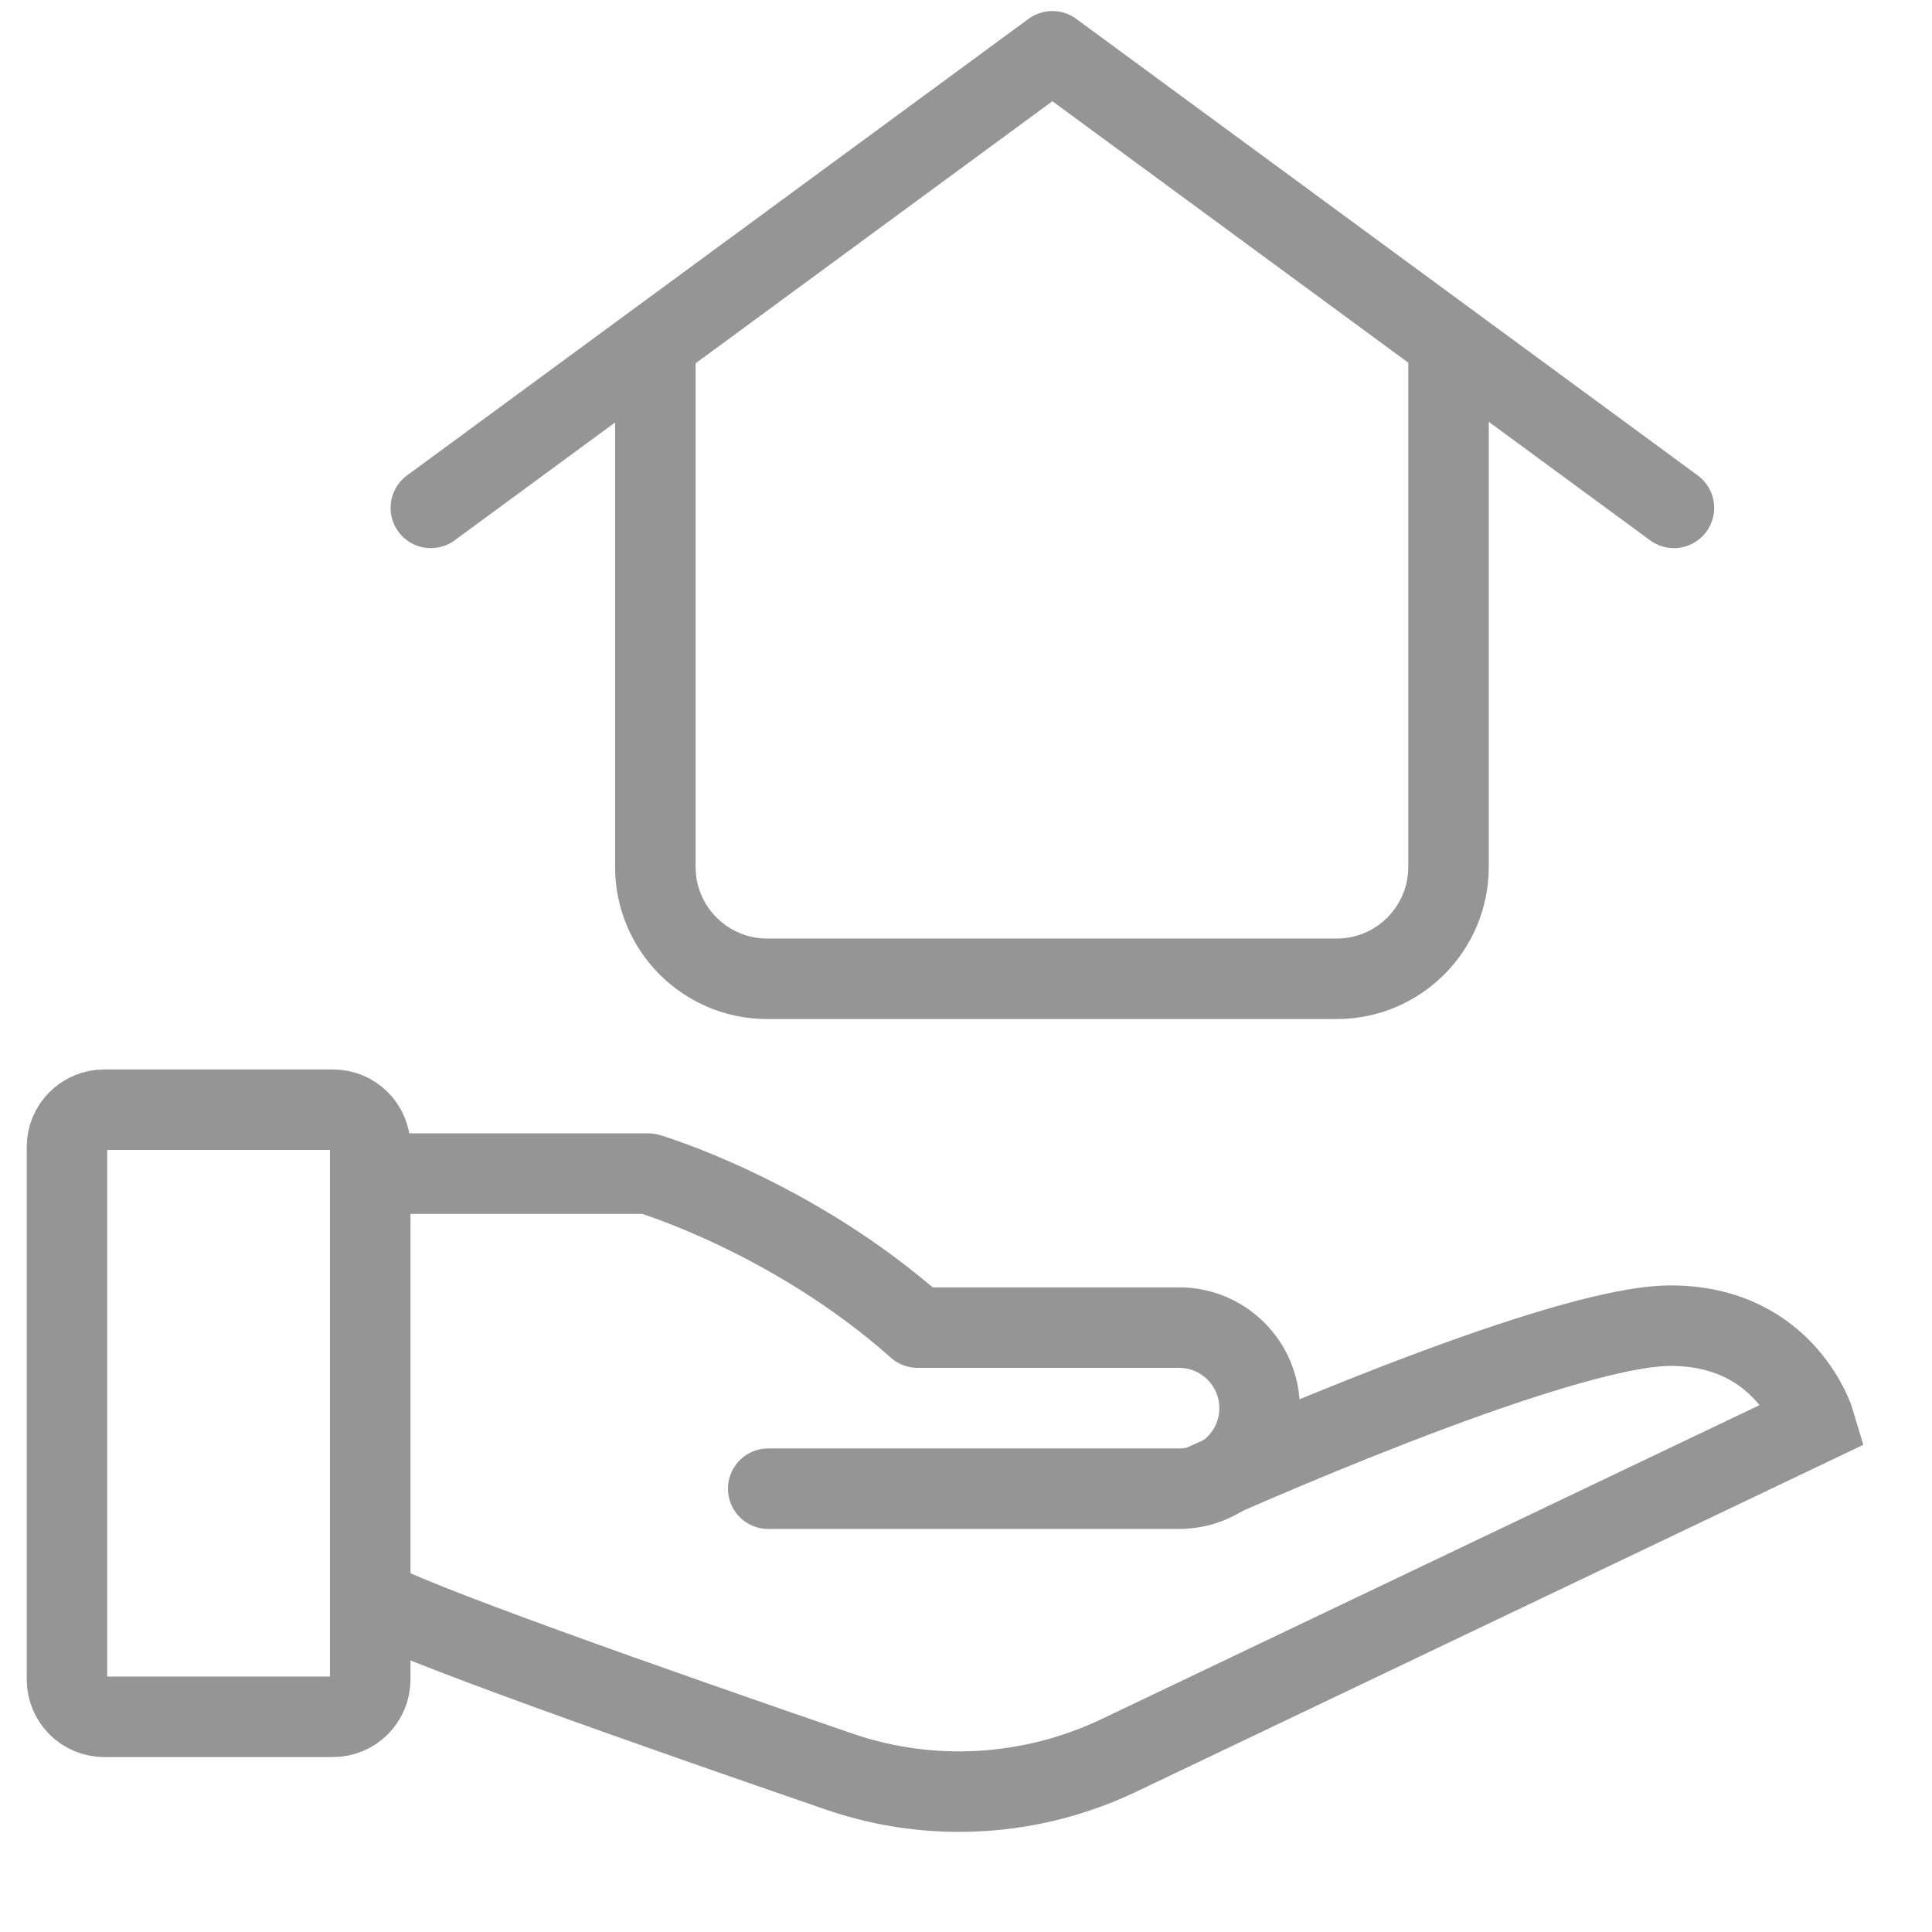
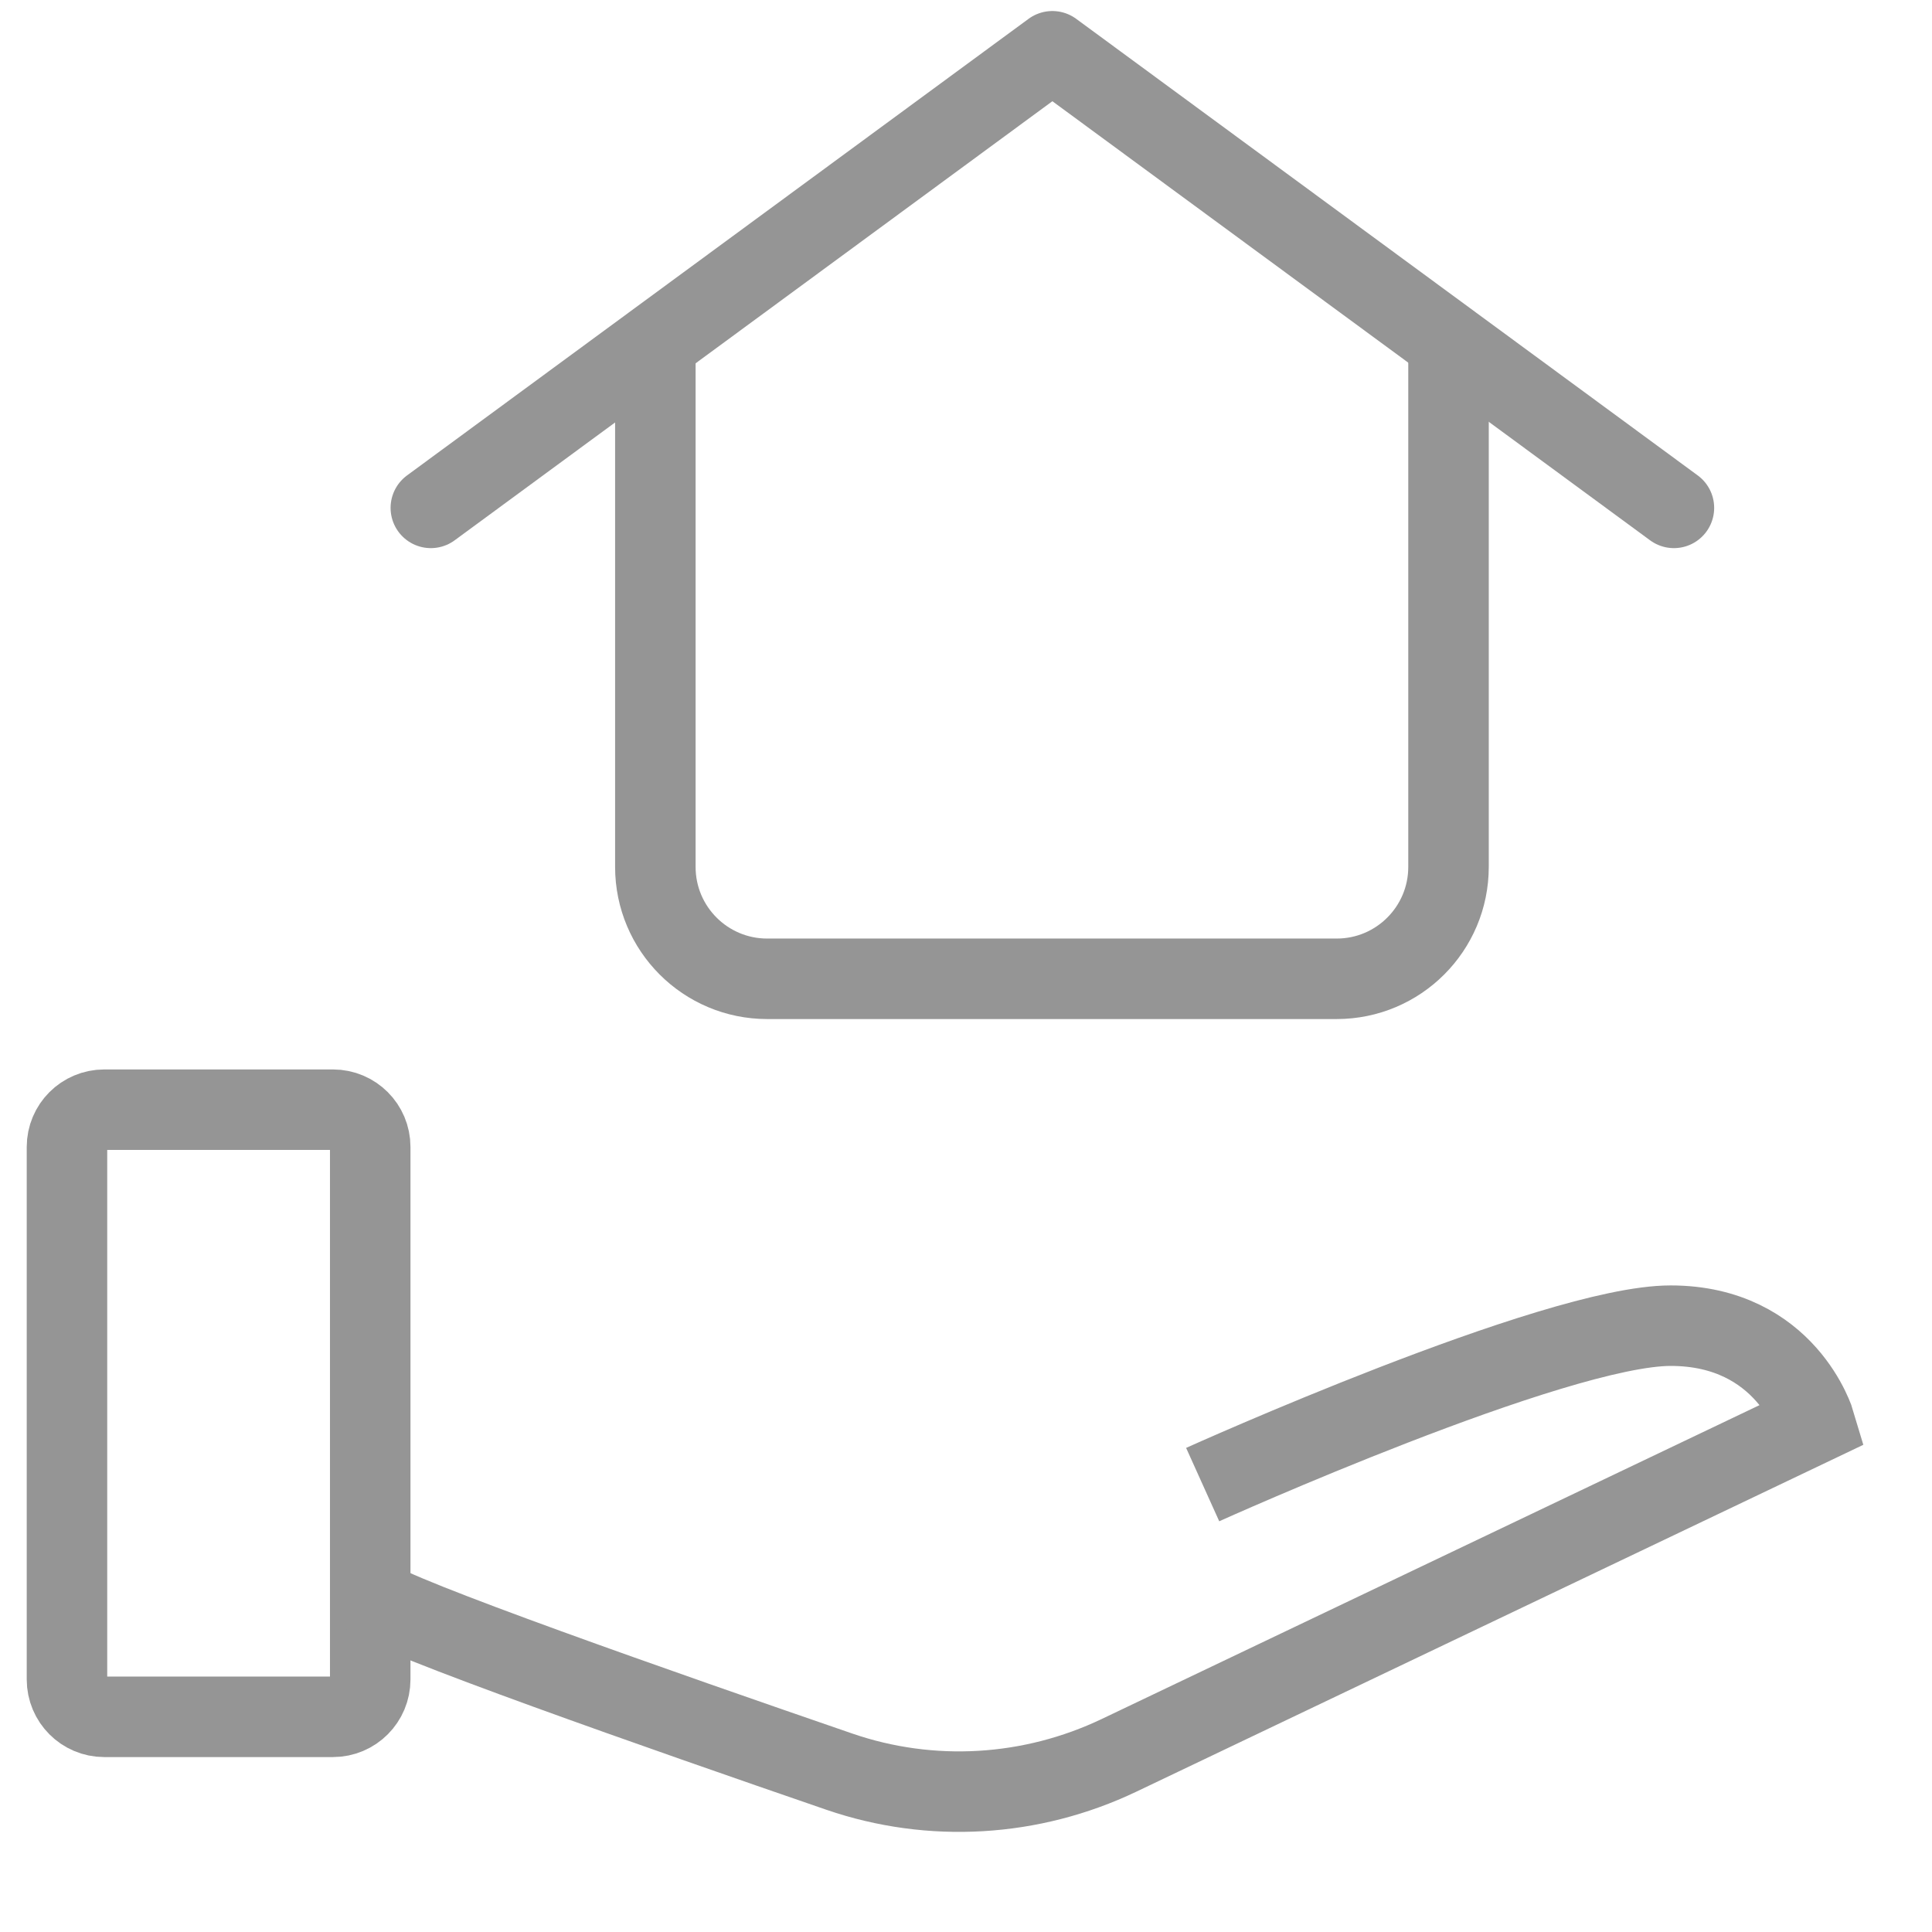
<svg xmlns="http://www.w3.org/2000/svg" viewBox="0 0 24 24" stroke="#959595" fill="none">
  <path fill-rule="evenodd" clip-rule="evenodd" d="M.832 14.248C.832 13.992 1.039 13.785 1.295 13.785H4.136C4.392 13.785 4.599 13.992 4.599 14.248V20.863C4.599 21.119 4.392 21.327 4.136 21.327H1.295C1.039 21.327.832 21.119.832 20.863V14.248z" />
  <path d="M5.352 6.309 13.073.637 20.794 6.309" stroke-linecap="round" stroke-linejoin="round" />
  <path d="M8.141 4.239V10.769C8.141 11.537 8.763 12.159 9.53 12.159H16.605C17.372 12.159 17.994 11.537 17.994 10.769V4.239" />
-   <path d="M4.82 14.579H8.054C8.054 14.579 9.838 15.105 11.399 16.492 12.436 16.492 13.756 16.492 14.647 16.492 15.199 16.492 15.647 16.94 15.647 17.493v0C15.647 18.045 15.199 18.493 14.646 18.493H9.543" stroke-linecap="round" stroke-linejoin="round" />
  <path d="M14.94 18.442C14.94 18.442 19.315 16.468 20.753 16.468 22.191 16.468 22.547 17.68 22.547 17.68L13.9 21.806C12.813 22.324 11.568 22.4 10.429 22.009 8.257 21.262 4.839 20.065 4.621 19.853" />
</svg>